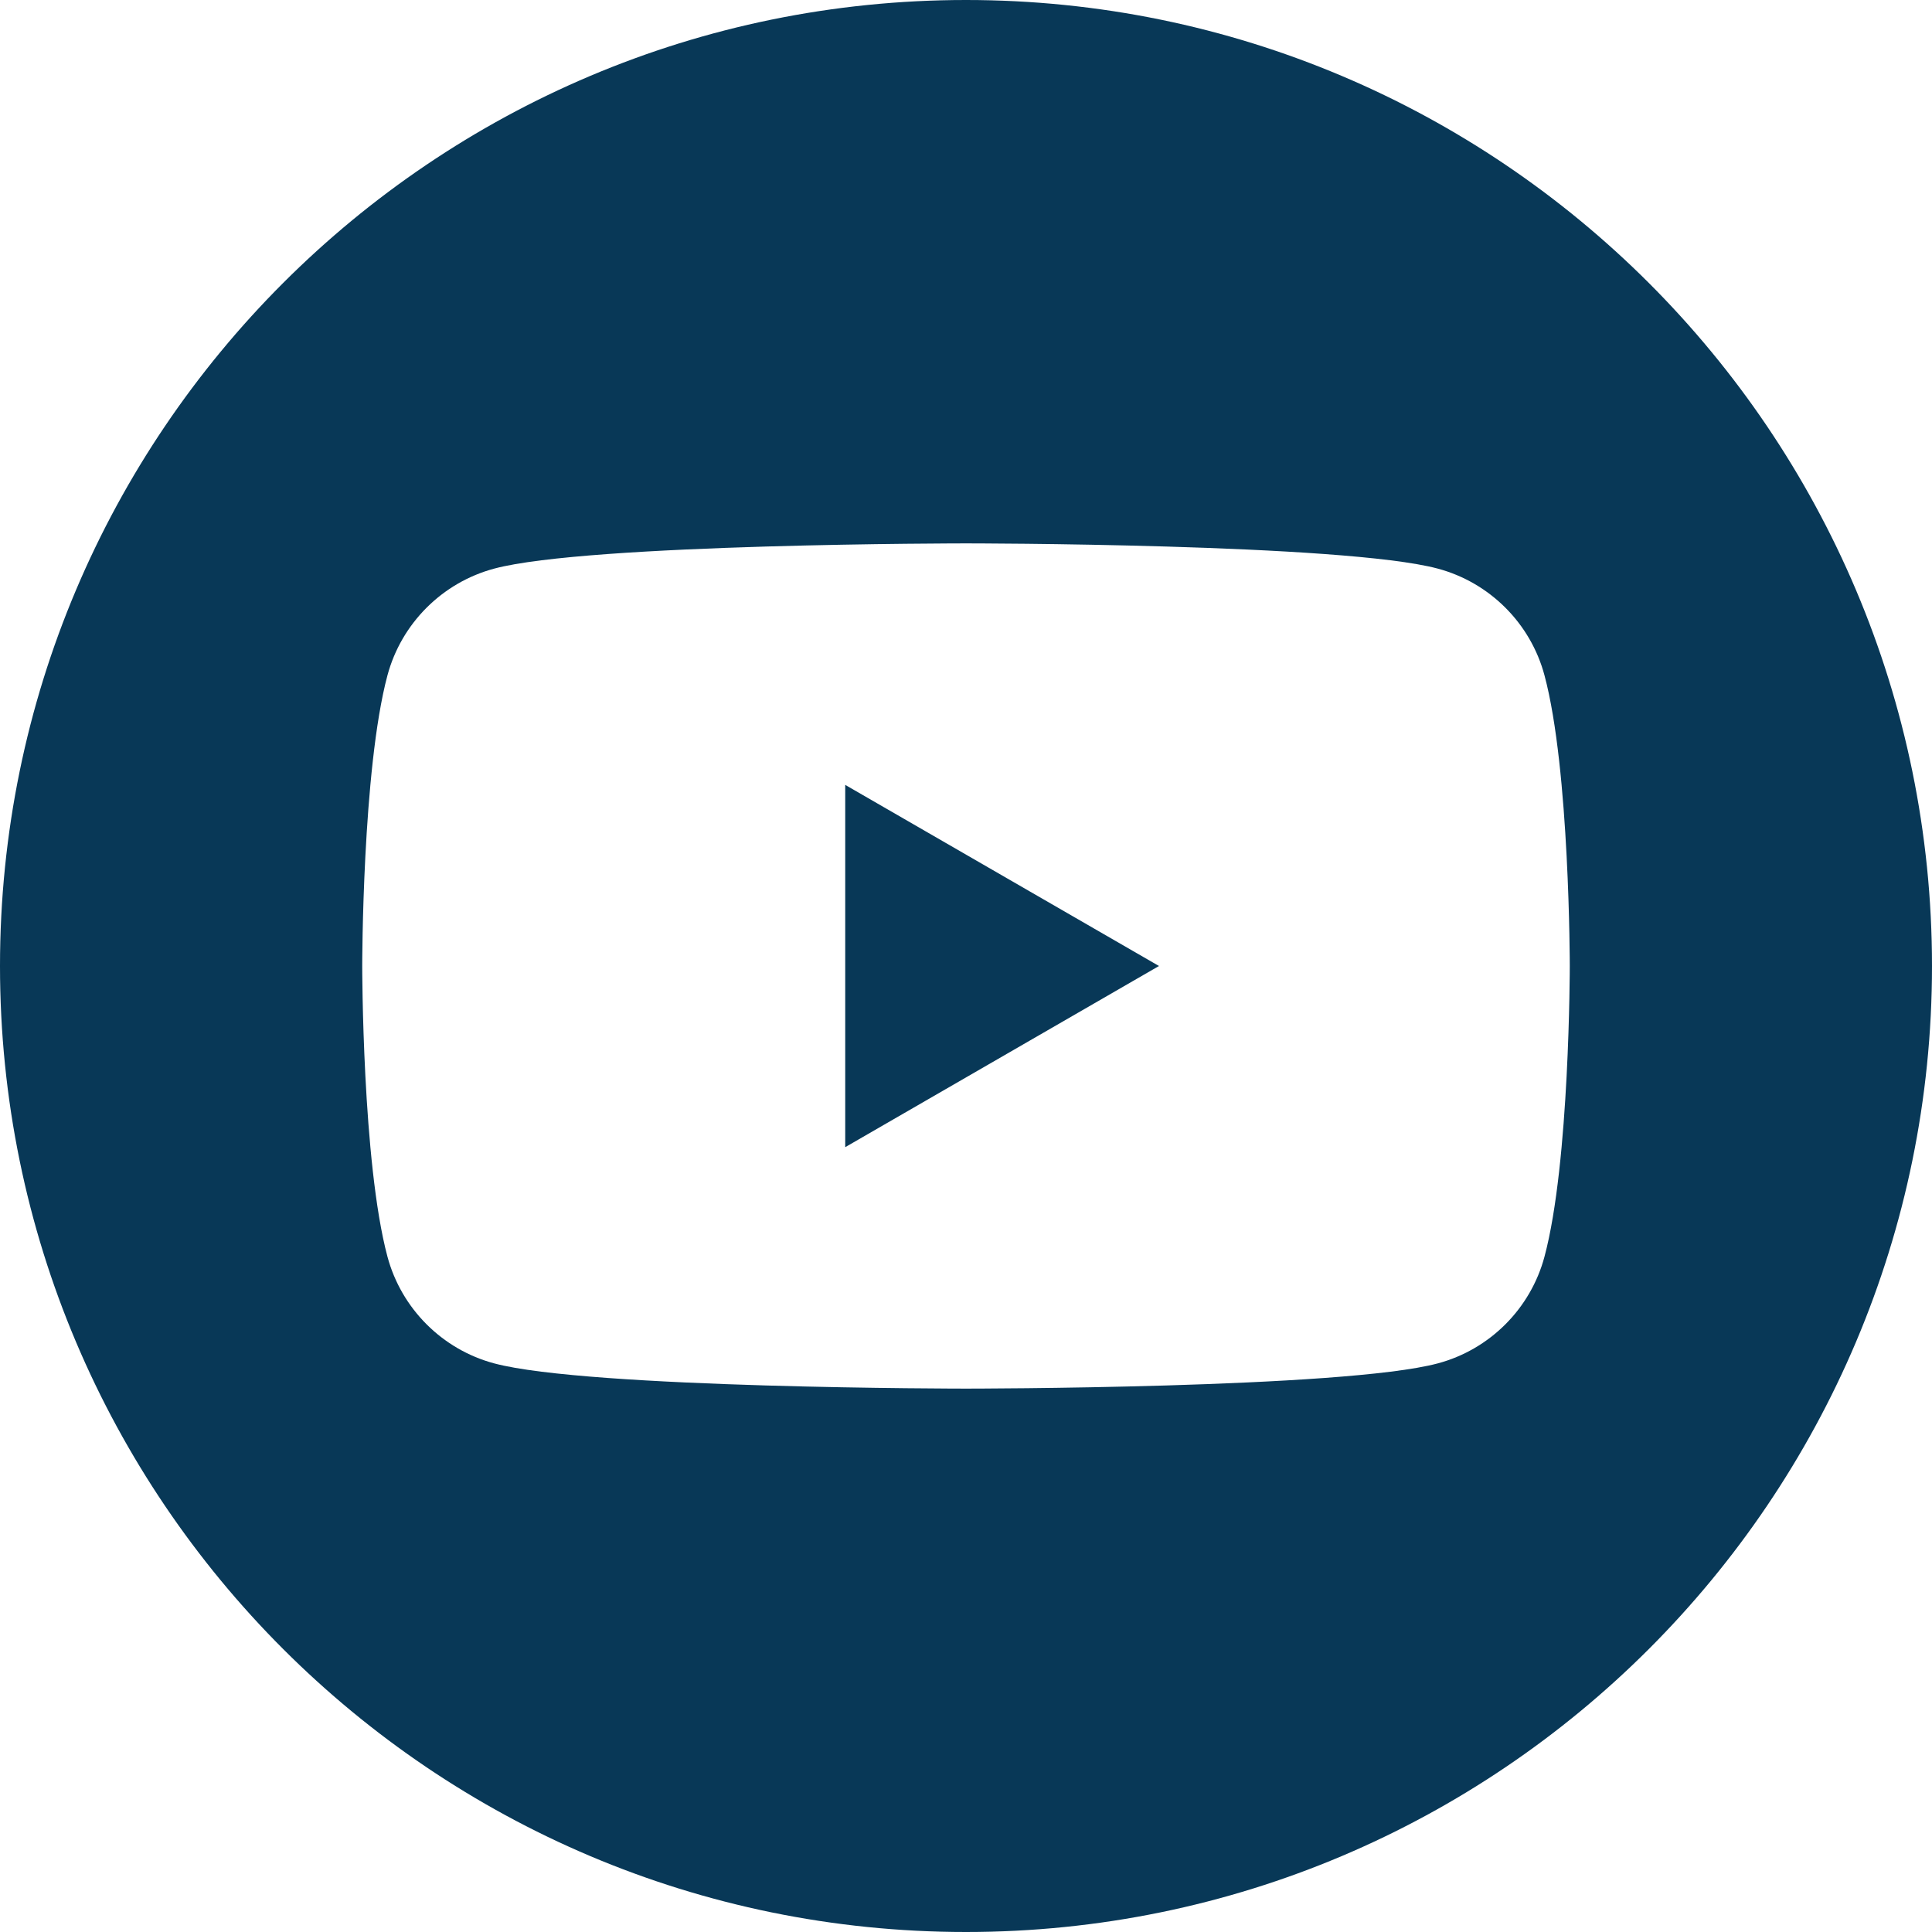
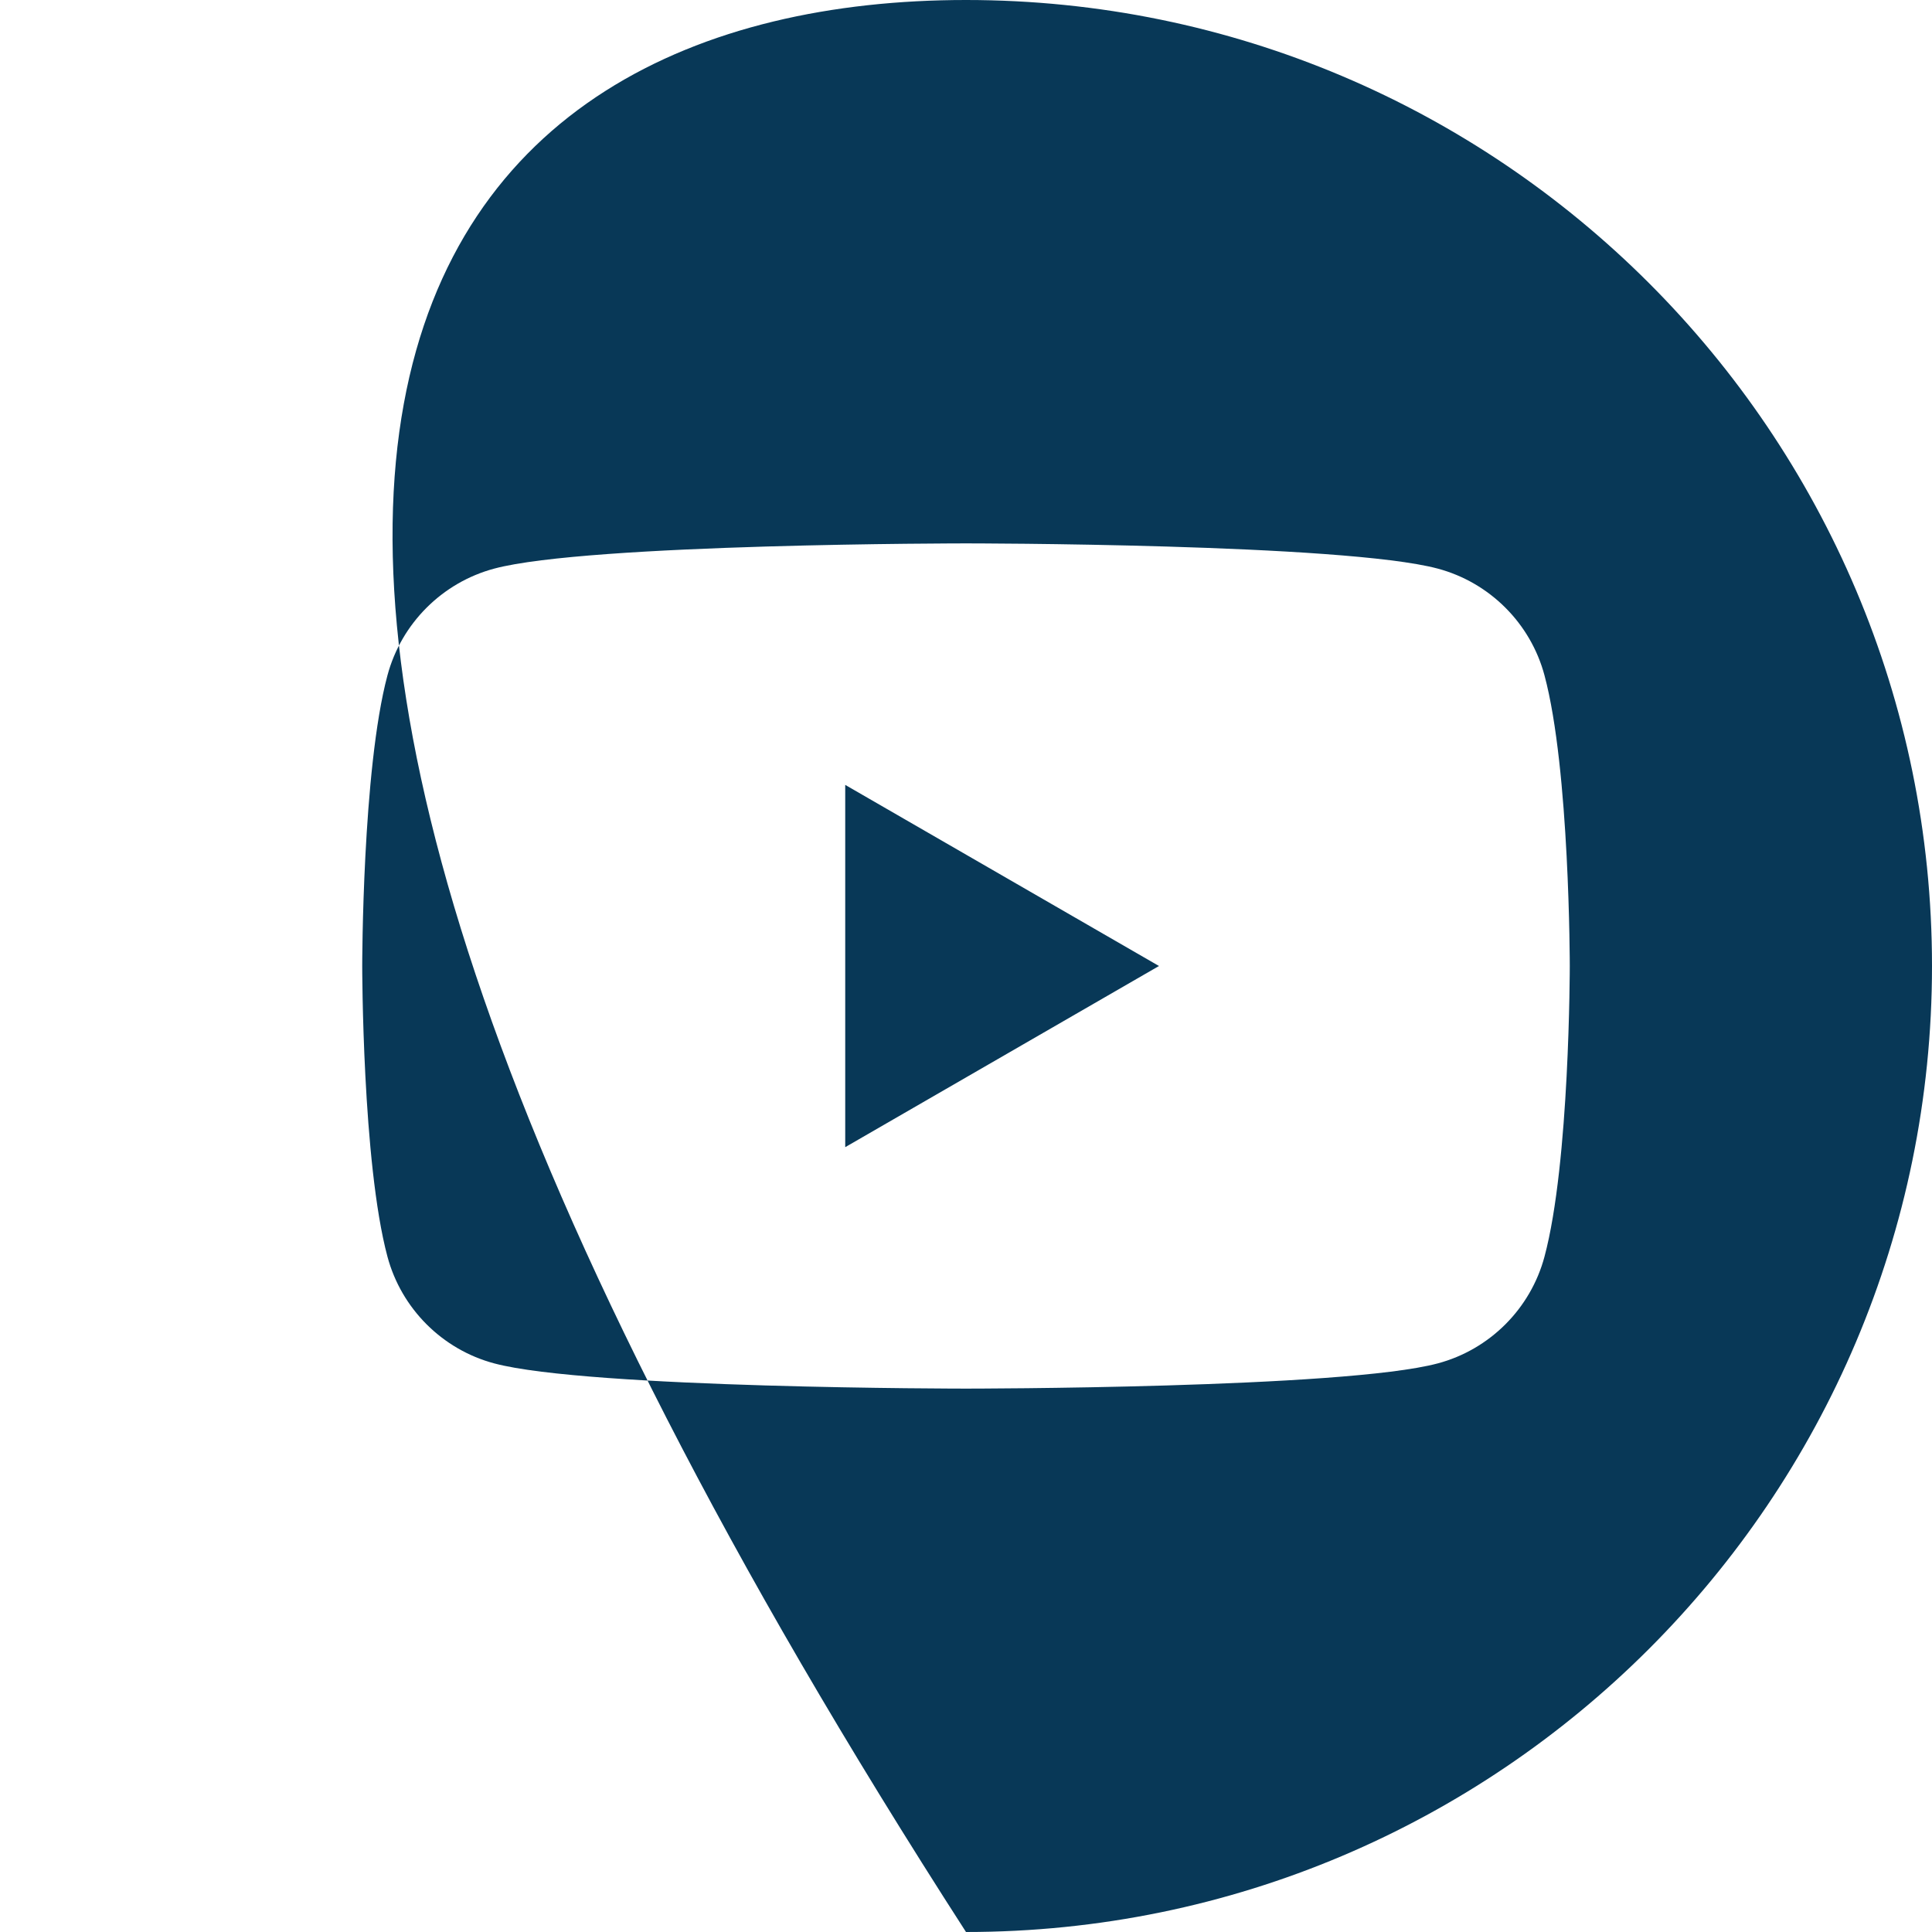
<svg xmlns="http://www.w3.org/2000/svg" width="35" height="35" viewBox="0 0 35 35" fill="none">
-   <path fill-rule="evenodd" clip-rule="evenodd" d="M17.5 0C27.159 0 35 7.841 35 17.5C35 27.159 27.159 35 17.5 35C7.841 35 0 27.159 0 17.5C0 7.841 7.841 0 17.5 0ZM27.98 12.235C27.729 11.294 26.988 10.553 26.047 10.301C24.34 9.844 17.5 9.844 17.5 9.844C17.5 9.844 10.659 9.844 8.953 10.301C8.012 10.553 7.271 11.294 7.019 12.235C6.562 13.941 6.562 17.5 6.562 17.5C6.562 17.5 6.562 21.059 7.019 22.765C7.271 23.706 8.012 24.448 8.953 24.699C10.659 25.156 17.5 25.156 17.5 25.156C17.5 25.156 24.34 25.156 26.047 24.699C26.988 24.448 27.729 23.706 27.98 22.765C28.438 21.059 28.438 17.5 28.438 17.5C28.438 17.5 28.438 13.941 27.98 12.235ZM15.312 20.782V14.219L20.996 17.5L15.312 20.782Z" fill="#083857" />
+   <path fill-rule="evenodd" clip-rule="evenodd" d="M17.5 0C27.159 0 35 7.841 35 17.5C35 27.159 27.159 35 17.5 35C0 7.841 7.841 0 17.5 0ZM27.98 12.235C27.729 11.294 26.988 10.553 26.047 10.301C24.34 9.844 17.5 9.844 17.5 9.844C17.5 9.844 10.659 9.844 8.953 10.301C8.012 10.553 7.271 11.294 7.019 12.235C6.562 13.941 6.562 17.5 6.562 17.5C6.562 17.5 6.562 21.059 7.019 22.765C7.271 23.706 8.012 24.448 8.953 24.699C10.659 25.156 17.5 25.156 17.5 25.156C17.5 25.156 24.34 25.156 26.047 24.699C26.988 24.448 27.729 23.706 27.98 22.765C28.438 21.059 28.438 17.5 28.438 17.5C28.438 17.5 28.438 13.941 27.98 12.235ZM15.312 20.782V14.219L20.996 17.5L15.312 20.782Z" fill="#083857" />
</svg>